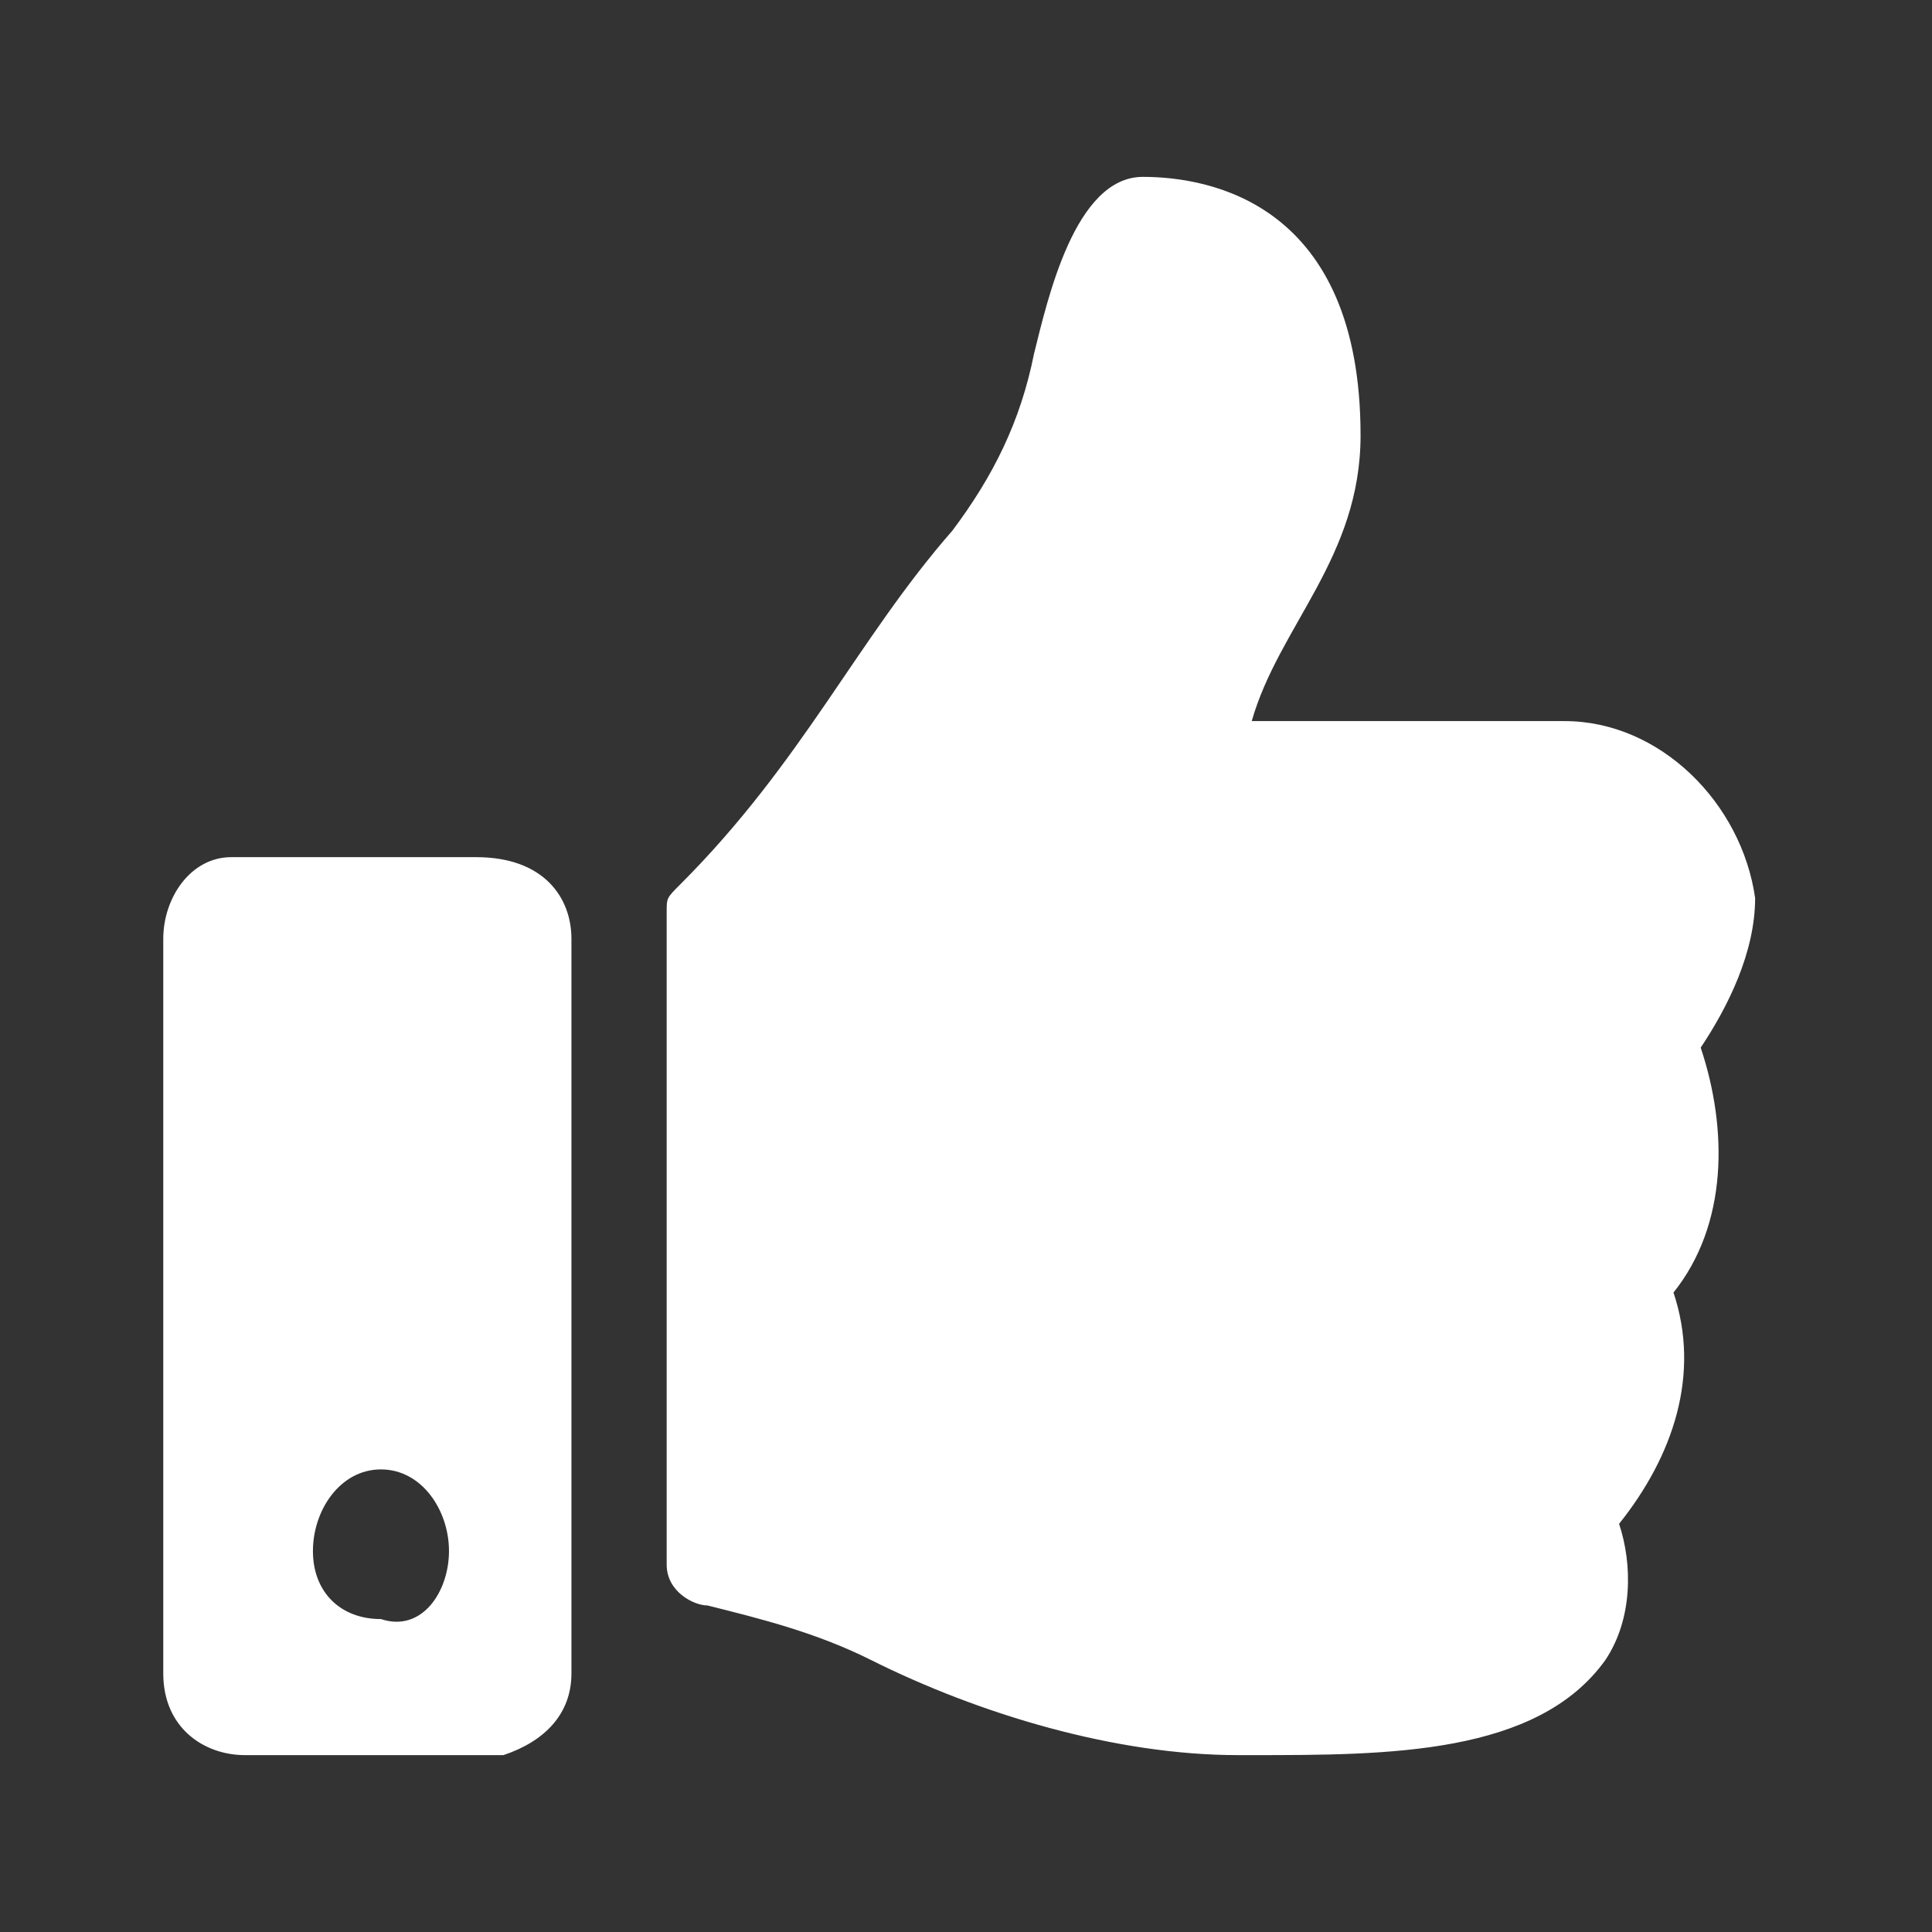
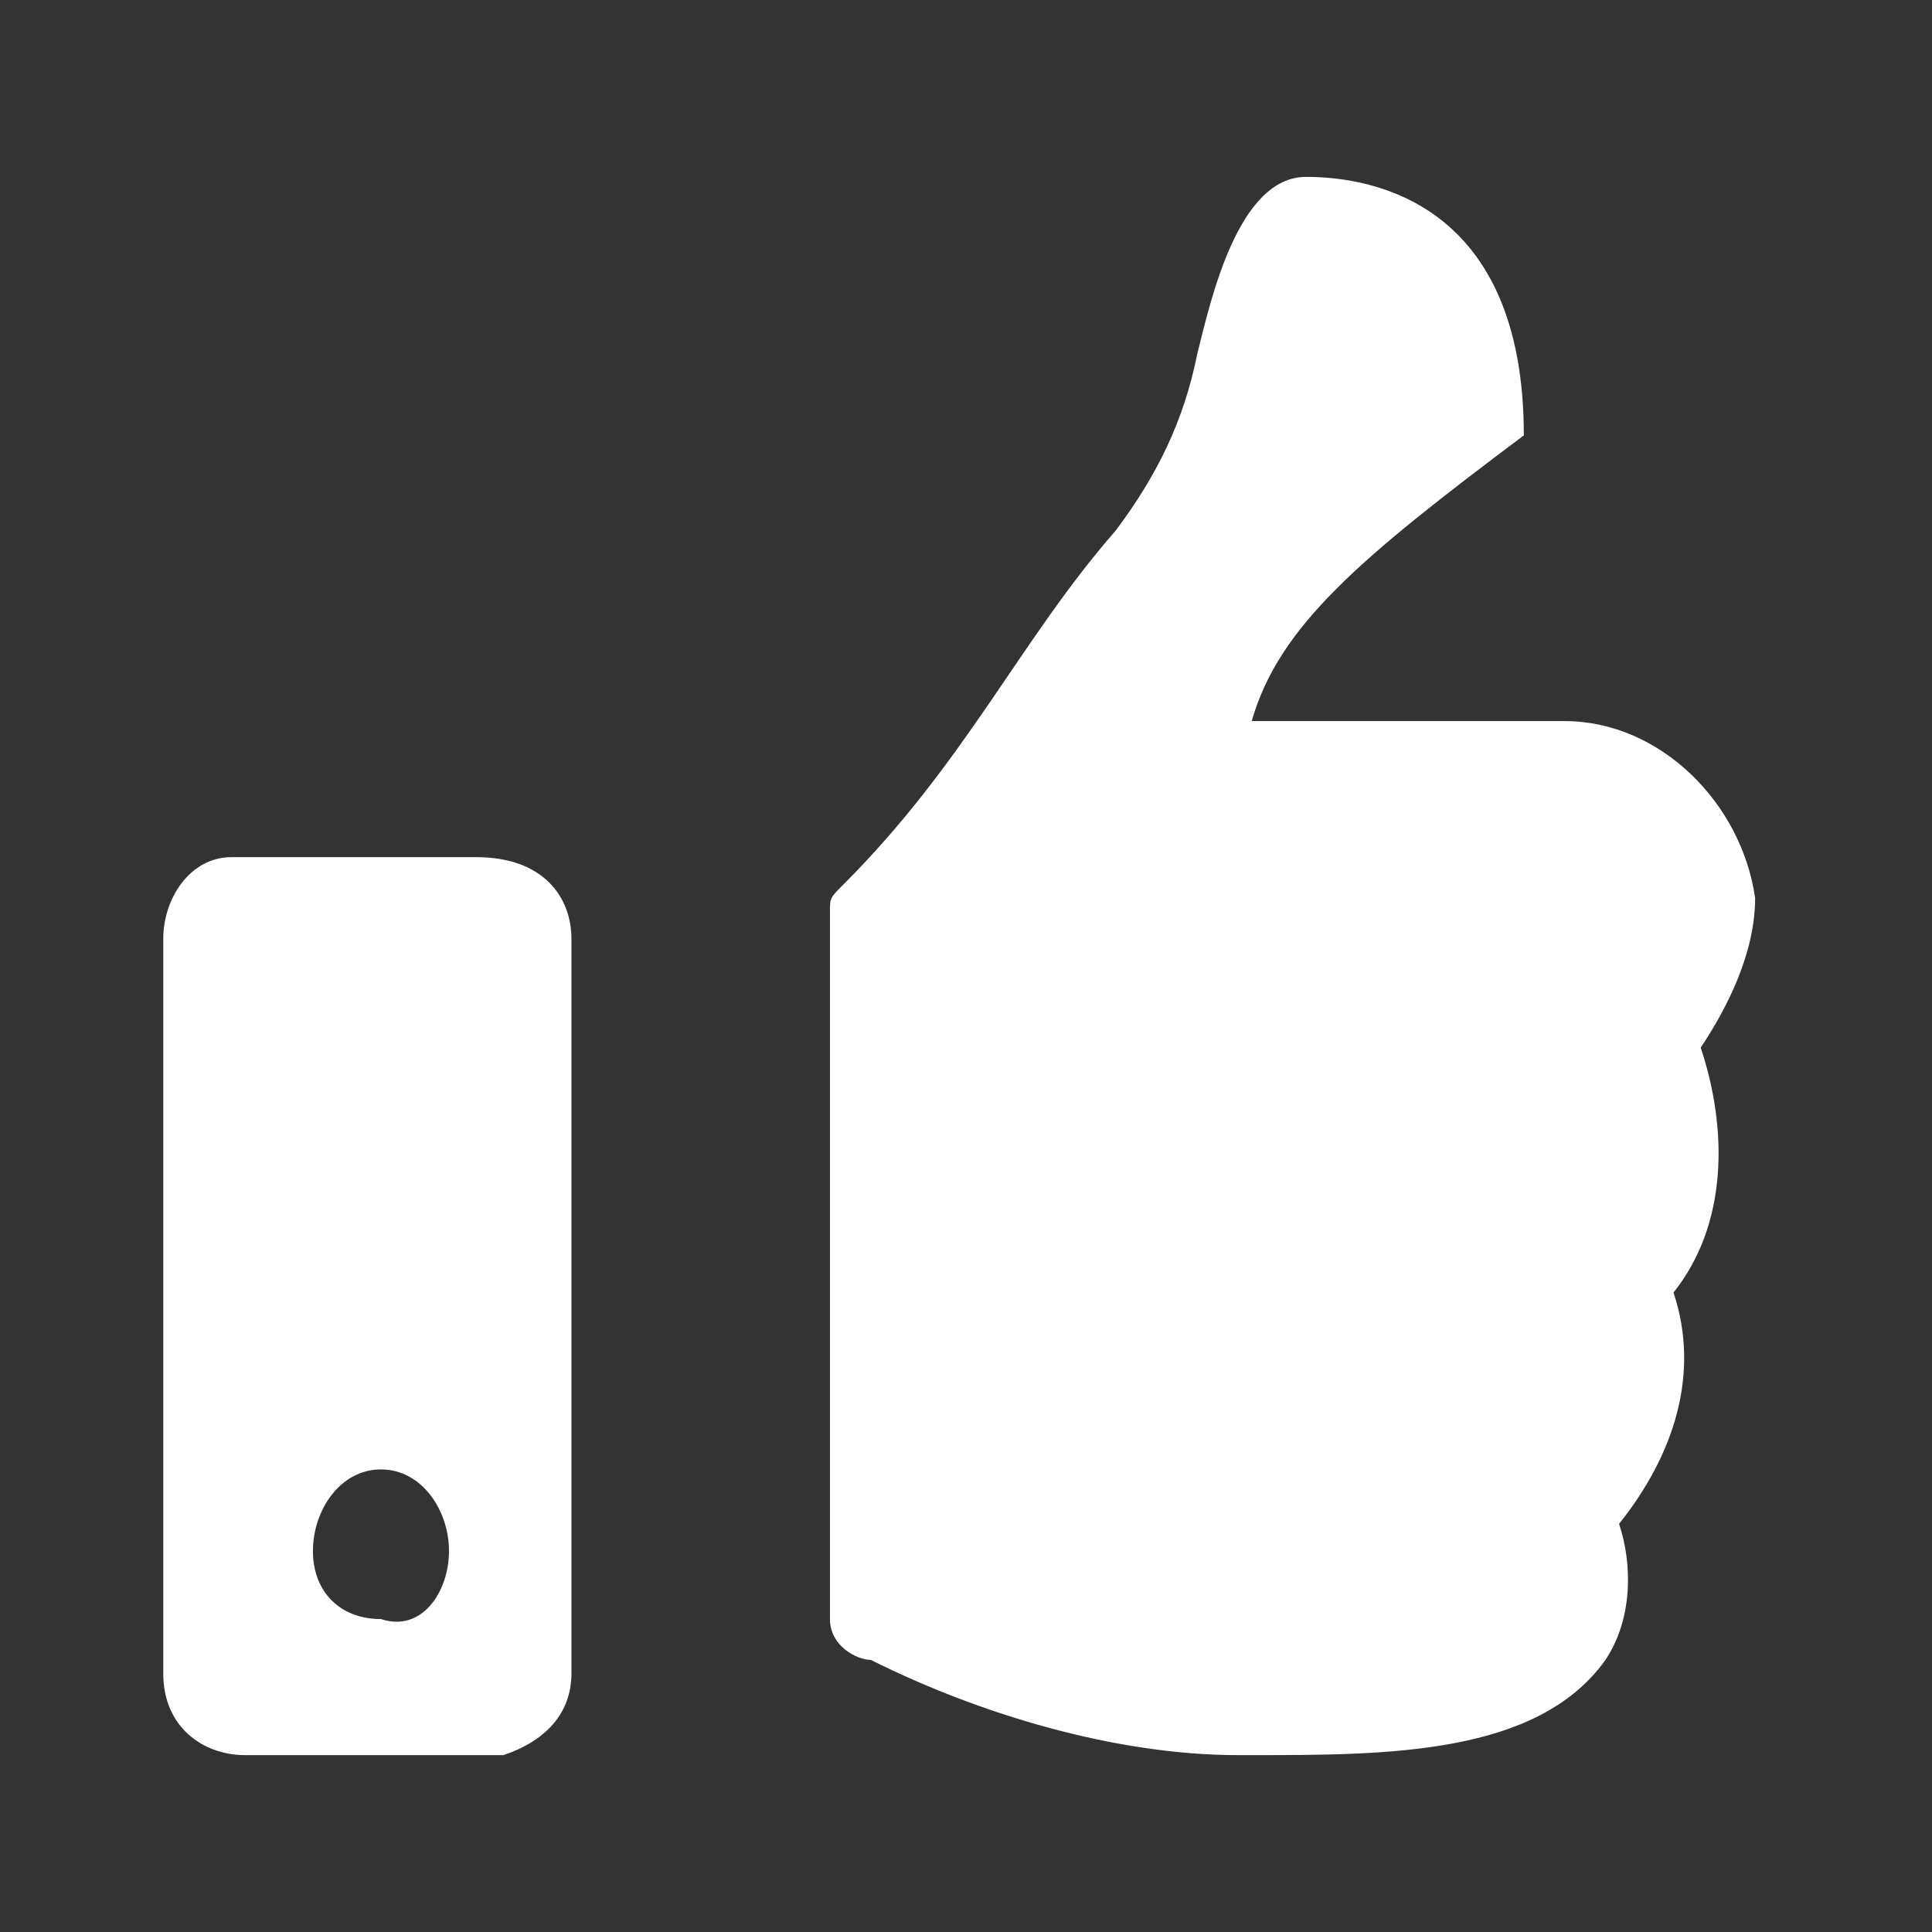
<svg xmlns="http://www.w3.org/2000/svg" version="1.1" id="Conduct" x="0px" y="0px" viewBox="0 0 14.2 14.2" style="enable-background:new 0 0 14.2 14.2;" xml:space="preserve">
  <rect x="0" y="0" width="14.2" height="14.2" fill="#333333" stroke="none" />
  <style type="text/css">
	.st0{fill:#FFFFFF;}
</style>
-   <path class="st0" d="M4.2,6.9v5.4c0,0.3-0.2,0.5-0.5,0.6H1.8c-0.3,0-0.6-0.2-0.6-0.6c0,0,0,0,0,0V6.9c0-0.3,0.2-0.6,0.5-0.6  c0,0,0,0,0,0h1.8C4,6.3,4.2,6.6,4.2,6.9C4.2,6.9,4.2,6.9,4.2,6.9z M3.3,11.4c0-0.3-0.2-0.6-0.5-0.6l0,0c-0.3,0-0.5,0.3-0.5,0.6  c0,0.3,0.2,0.5,0.5,0.5C3.1,12,3.3,11.7,3.3,11.4L3.3,11.4z M9.2,5.3h2.3c0.7,0,1.3,0.6,1.4,1.3c0,0.4-0.2,0.8-0.4,1.1l0,0  c0.2,0.6,0.2,1.3-0.2,1.8c0.2,0.6,0,1.2-0.4,1.7c0.1,0.3,0.1,0.7-0.1,1c-0.5,0.7-1.6,0.7-2.6,0.7H9.1c-0.9,0-1.9-0.3-2.7-0.7  C6,12,5.6,11.9,5.2,11.8c-0.1,0-0.3-0.1-0.3-0.3V6.7c0-0.1,0-0.1,0.1-0.2c0.9-0.9,1.3-1.8,2-2.6c0.3-0.4,0.5-0.8,0.6-1.3  c0.1-0.4,0.3-1.3,0.8-1.3c0.5,0,1.6,0.2,1.6,1.9C10,4.1,9.4,4.6,9.2,5.3z" />
+   <path class="st0" d="M4.2,6.9v5.4c0,0.3-0.2,0.5-0.5,0.6H1.8c-0.3,0-0.6-0.2-0.6-0.6c0,0,0,0,0,0V6.9c0-0.3,0.2-0.6,0.5-0.6  c0,0,0,0,0,0h1.8C4,6.3,4.2,6.6,4.2,6.9C4.2,6.9,4.2,6.9,4.2,6.9z M3.3,11.4c0-0.3-0.2-0.6-0.5-0.6l0,0c-0.3,0-0.5,0.3-0.5,0.6  c0,0.3,0.2,0.5,0.5,0.5C3.1,12,3.3,11.7,3.3,11.4L3.3,11.4z M9.2,5.3h2.3c0.7,0,1.3,0.6,1.4,1.3c0,0.4-0.2,0.8-0.4,1.1l0,0  c0.2,0.6,0.2,1.3-0.2,1.8c0.2,0.6,0,1.2-0.4,1.7c0.1,0.3,0.1,0.7-0.1,1c-0.5,0.7-1.6,0.7-2.6,0.7H9.1c-0.9,0-1.9-0.3-2.7-0.7  c-0.1,0-0.3-0.1-0.3-0.3V6.7c0-0.1,0-0.1,0.1-0.2c0.9-0.9,1.3-1.8,2-2.6c0.3-0.4,0.5-0.8,0.6-1.3  c0.1-0.4,0.3-1.3,0.8-1.3c0.5,0,1.6,0.2,1.6,1.9C10,4.1,9.4,4.6,9.2,5.3z" />
</svg>